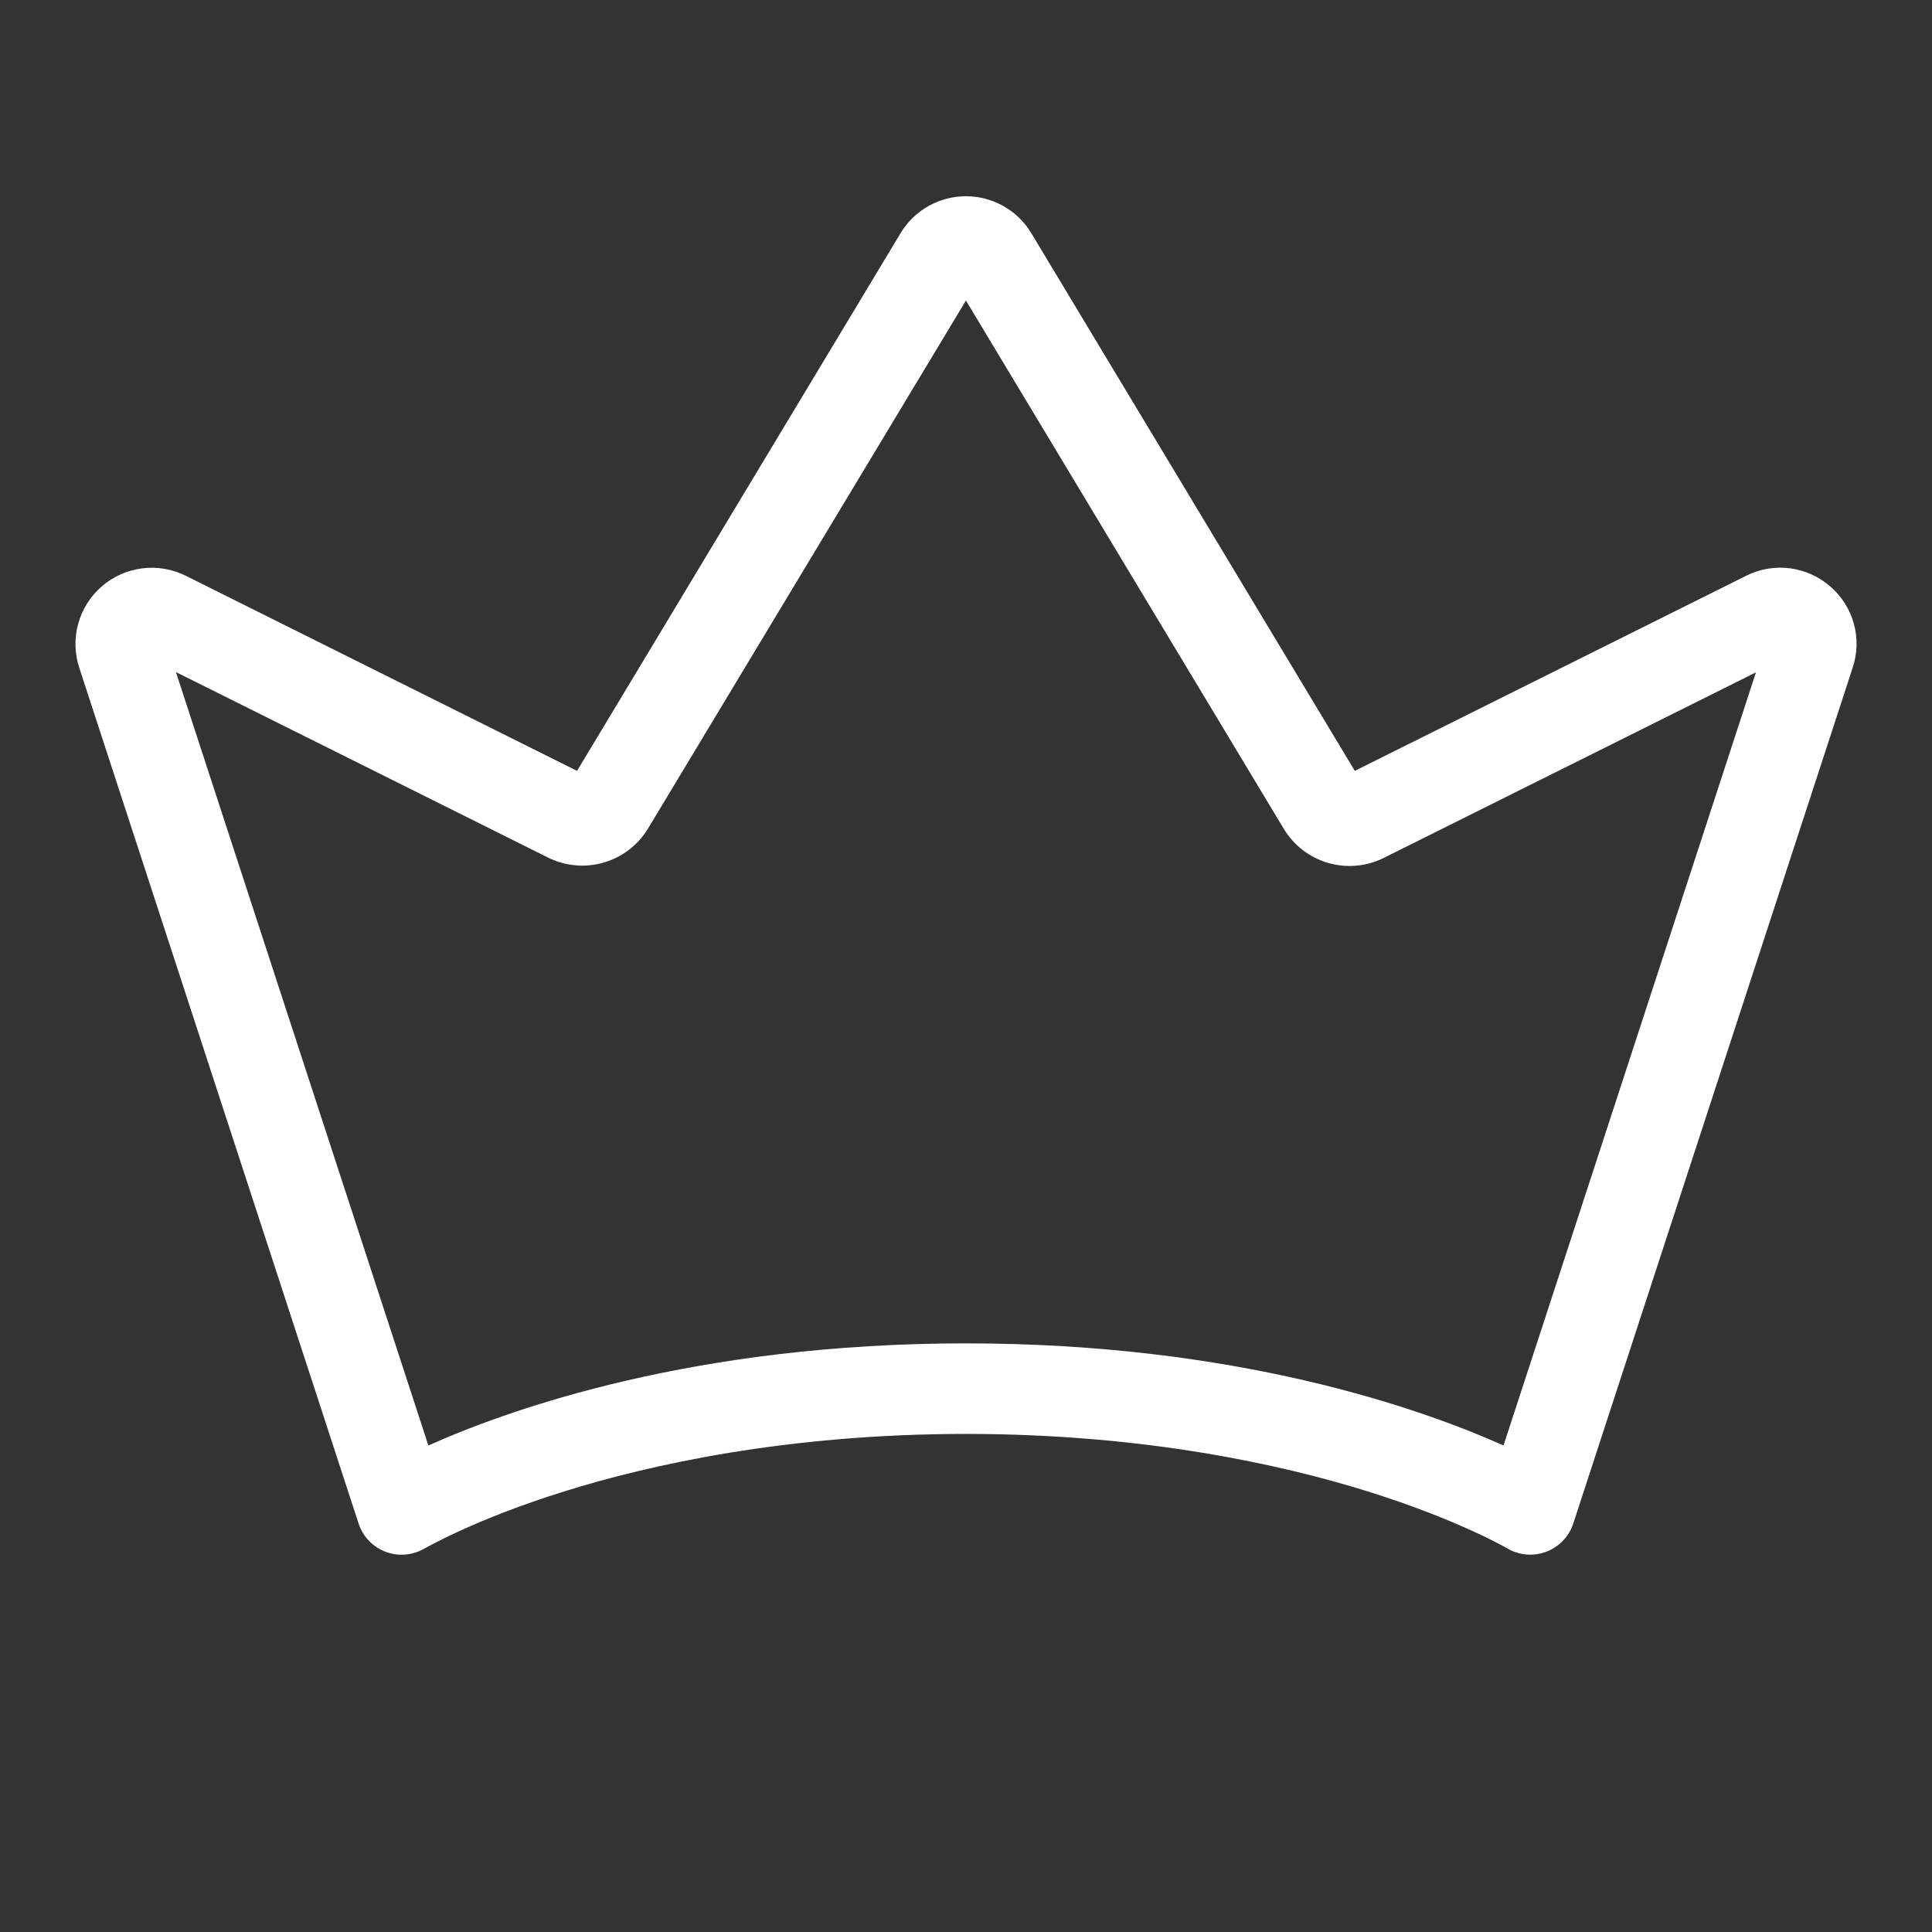
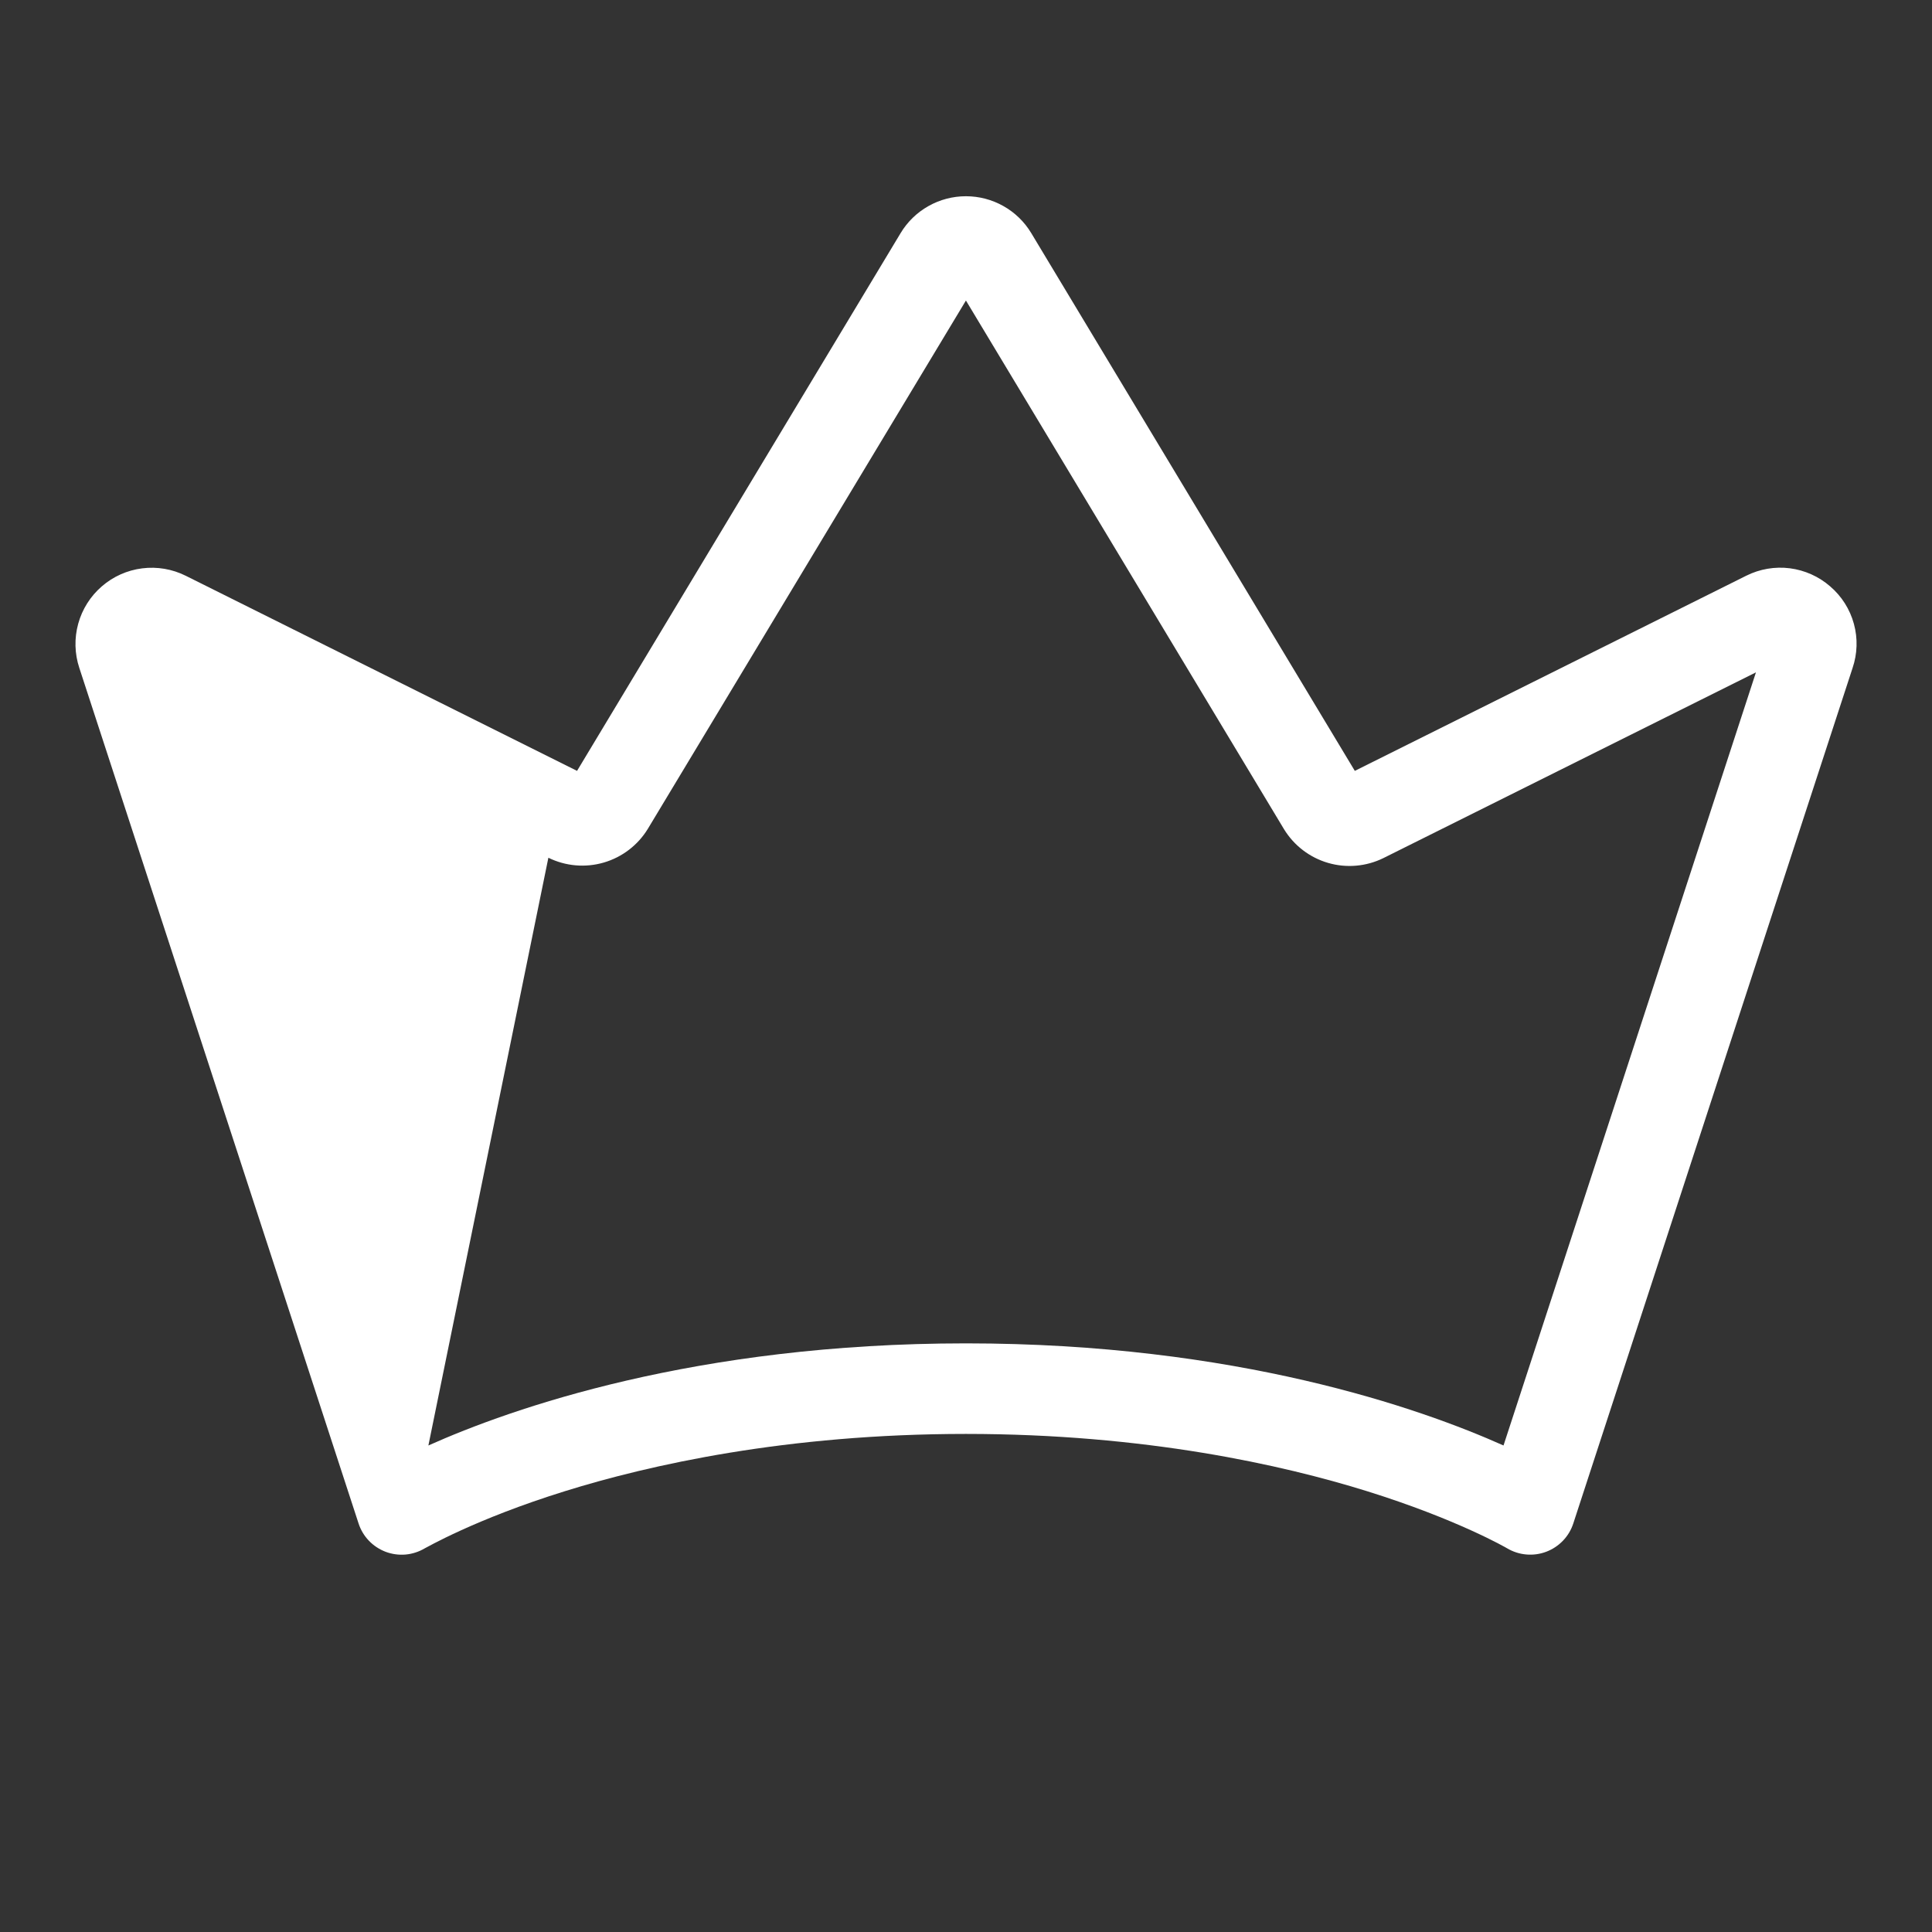
<svg xmlns="http://www.w3.org/2000/svg" width="56" height="56" viewBox="0 0 56 56" fill="none">
  <rect x="0" y="0" width="56" height="56" fill="#333333" stroke="none" />
-   <path d="M53.049 16.997C52.72 16.71 52.313 16.528 51.88 16.472C51.447 16.417 51.008 16.492 50.617 16.687L39.27 22.344L29.892 6.758C29.696 6.431 29.418 6.161 29.086 5.974C28.754 5.786 28.379 5.688 27.998 5.688C27.617 5.688 27.242 5.786 26.91 5.974C26.578 6.161 26.3 6.431 26.104 6.758L16.726 22.344L5.384 16.689C4.993 16.494 4.554 16.419 4.121 16.474C3.688 16.528 3.281 16.71 2.951 16.996C2.621 17.281 2.383 17.658 2.267 18.079C2.151 18.5 2.162 18.946 2.299 19.36L10.393 44.157C10.454 44.345 10.556 44.516 10.692 44.658C10.828 44.8 10.995 44.91 11.179 44.98C11.363 45.049 11.561 45.076 11.757 45.059C11.953 45.041 12.142 44.98 12.312 44.879C12.327 44.879 13.747 44.039 16.38 43.221C18.811 42.464 22.794 41.563 27.998 41.563C33.202 41.563 37.186 42.464 39.618 43.221C42.243 44.039 43.672 44.871 43.682 44.877C43.852 44.978 44.041 45.04 44.238 45.057C44.434 45.075 44.632 45.048 44.816 44.979C45 44.91 45.167 44.8 45.303 44.658C45.44 44.516 45.542 44.345 45.603 44.157L53.697 19.364C53.838 18.95 53.852 18.504 53.736 18.082C53.621 17.66 53.382 17.282 53.049 16.997ZM43.58 41.898C41.173 40.822 35.836 38.938 27.998 38.938C20.16 38.938 14.823 40.822 12.417 41.898L5.099 19.48L15.895 24.862C16.393 25.107 16.965 25.157 17.499 25.002C18.032 24.847 18.489 24.498 18.778 24.024L27.998 8.711L37.218 24.035C37.508 24.509 37.963 24.857 38.496 25.012C39.029 25.167 39.601 25.117 40.099 24.872L50.897 19.489L43.58 41.898Z" fill="white" />
+   <path d="M53.049 16.997C52.72 16.71 52.313 16.528 51.88 16.472C51.447 16.417 51.008 16.492 50.617 16.687L39.27 22.344L29.892 6.758C29.696 6.431 29.418 6.161 29.086 5.974C28.754 5.786 28.379 5.688 27.998 5.688C27.617 5.688 27.242 5.786 26.91 5.974C26.578 6.161 26.3 6.431 26.104 6.758L16.726 22.344L5.384 16.689C4.993 16.494 4.554 16.419 4.121 16.474C3.688 16.528 3.281 16.71 2.951 16.996C2.621 17.281 2.383 17.658 2.267 18.079C2.151 18.5 2.162 18.946 2.299 19.36L10.393 44.157C10.454 44.345 10.556 44.516 10.692 44.658C10.828 44.8 10.995 44.91 11.179 44.98C11.363 45.049 11.561 45.076 11.757 45.059C11.953 45.041 12.142 44.98 12.312 44.879C12.327 44.879 13.747 44.039 16.38 43.221C18.811 42.464 22.794 41.563 27.998 41.563C33.202 41.563 37.186 42.464 39.618 43.221C42.243 44.039 43.672 44.871 43.682 44.877C43.852 44.978 44.041 45.04 44.238 45.057C44.434 45.075 44.632 45.048 44.816 44.979C45 44.91 45.167 44.8 45.303 44.658C45.44 44.516 45.542 44.345 45.603 44.157L53.697 19.364C53.838 18.95 53.852 18.504 53.736 18.082C53.621 17.66 53.382 17.282 53.049 16.997ZM43.58 41.898C41.173 40.822 35.836 38.938 27.998 38.938C20.16 38.938 14.823 40.822 12.417 41.898L15.895 24.862C16.393 25.107 16.965 25.157 17.499 25.002C18.032 24.847 18.489 24.498 18.778 24.024L27.998 8.711L37.218 24.035C37.508 24.509 37.963 24.857 38.496 25.012C39.029 25.167 39.601 25.117 40.099 24.872L50.897 19.489L43.58 41.898Z" fill="white" />
</svg>